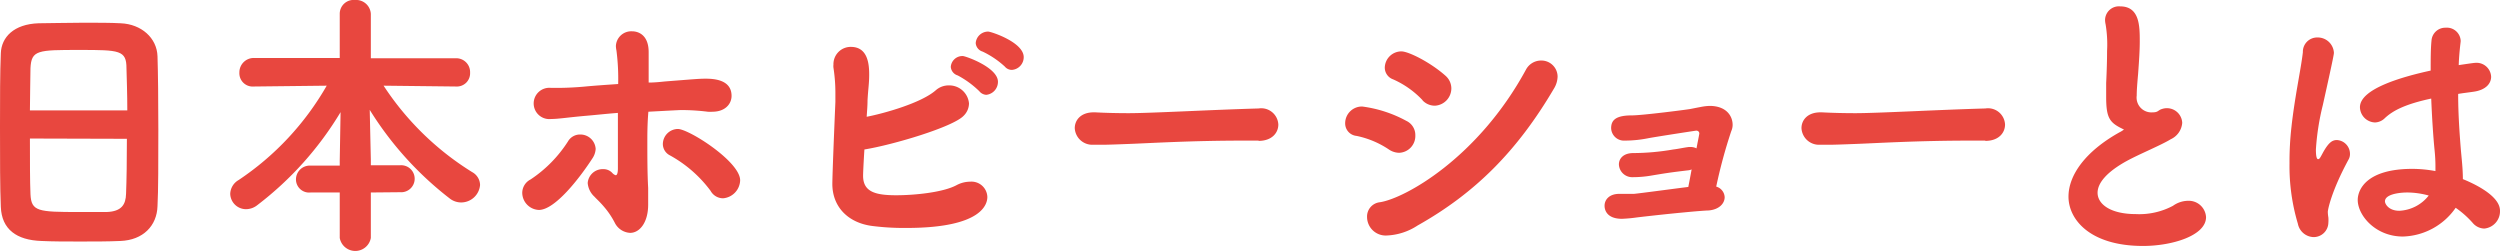
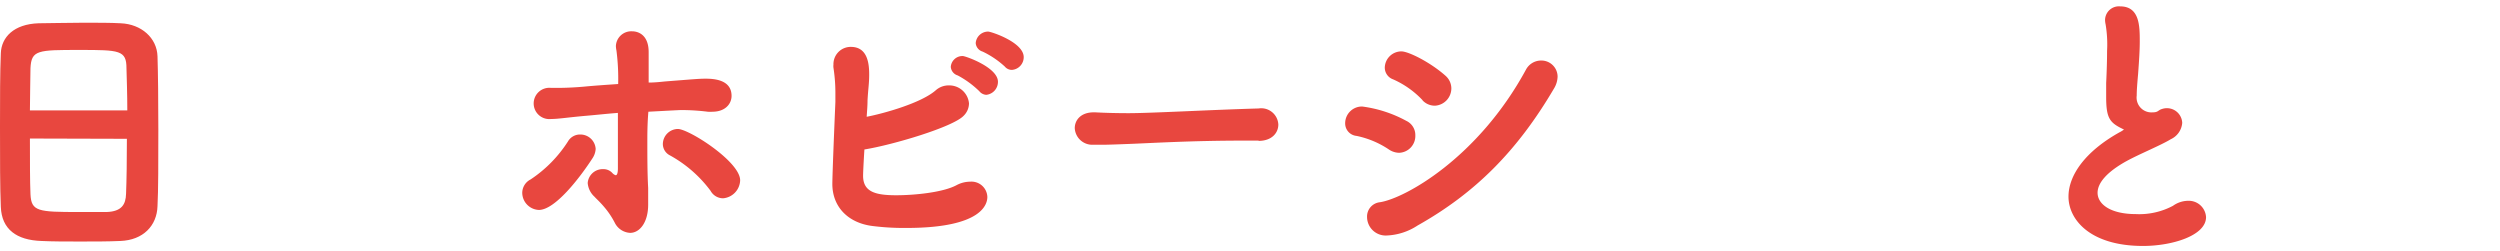
<svg xmlns="http://www.w3.org/2000/svg" viewBox="0 0 360.94 36.24">
  <defs>
    <style>.cls-1{fill:#e8473f;}</style>
  </defs>
  <g id="レイヤー_2" data-name="レイヤー 2">
    <g id="レイヤー_1-2" data-name="レイヤー 1">
      <path class="cls-1" d="M17.38,34.79c-1.72.08-3.81.08-5.81.08s-4,0-5.6-.08C2.4,34.67.24,33.11.12,29.87,0,27.27,0,22.82,0,18.34c0-4,0-8,.12-10.65C.2,5.37,2,3.48,5.57,3.36c1.52,0,4-.08,6.48-.08,2,0,4,0,5.37.08,3,.12,5.24,2.13,5.32,4.77.08,2.44.12,6.52.12,10.57,0,4.48,0,8.93-.12,11.05C22.66,32.59,20.66,34.67,17.38,34.79Zm1-18.85c0-2.37-.08-4.57-.12-6.09,0-2.6-1-2.64-6.73-2.64-6.08,0-7,0-7.13,2.64,0,1.56-.08,3.72-.08,6.09ZM4.32,20c0,3.16,0,6.21.08,8.05.12,2.48,1.09,2.56,7,2.56,1.48,0,3,0,4,0,2.16-.08,2.76-1.08,2.8-2.64.08-2,.12-4.89.12-7.93Z" />
-       <path class="cls-1" d="M53.54,27.79v6.56a2.28,2.28,0,0,1-4.49,0V27.79l-4.2,0a1.9,1.9,0,0,1-2.12-1.88,2,2,0,0,1,2.12-2h4.2v-.72l.12-7a47.81,47.81,0,0,1-12,13.41,2.63,2.63,0,0,1-1.68.6A2.28,2.28,0,0,1,33.24,28a2.38,2.38,0,0,1,1.2-2A40.62,40.62,0,0,0,47.17,12.37l-10.53.12h0a1.92,1.92,0,0,1-2.08-2,2.08,2.08,0,0,1,2.12-2.12H49.05V2a2,2,0,0,1,2.2-2,2.13,2.13,0,0,1,2.29,2V8.41H65.87a2,2,0,0,1,2,2.08,1.91,1.91,0,0,1-2,2h0l-10.49-.12A41.19,41.19,0,0,0,68.19,24.86a2.16,2.16,0,0,1,1.12,1.85,2.75,2.75,0,0,1-2.72,2.52A2.7,2.7,0,0,1,65,28.71,48.33,48.33,0,0,1,53.38,15.86l.16,7.24v.76h4.24a1.95,1.95,0,1,1,0,3.89Z" />
      <path class="cls-1" d="M77.8,30.31a2.5,2.5,0,0,1-2.4-2.48,2.18,2.18,0,0,1,1.2-1.92A18.59,18.59,0,0,0,82,20.42a2,2,0,0,1,1.76-1A2.21,2.21,0,0,1,86,21.5a2.71,2.71,0,0,1-.44,1.32C83.69,25.71,80.13,30.31,77.8,30.31ZM93.46,20.14c0,2.44,0,4.88.12,7,0,.6,0,1.16,0,1.72v.68c0,2.6-1.24,4.08-2.6,4.08a2.62,2.62,0,0,1-2.21-1.44,11.8,11.8,0,0,0-1.56-2.32c-.68-.8-1.2-1.24-1.36-1.44a3,3,0,0,1-1-2,2.17,2.17,0,0,1,2.24-2,1.73,1.73,0,0,1,1.32.56,1.09,1.09,0,0,0,.48.32c.2,0,.32-.32.32-1,0-2.64,0-5.44,0-8-1.6.12-3,.28-4.4.4-2.8.24-4.16.48-5.24.48a2.26,2.26,0,1,1,0-4.49h.88c1.28,0,2.84-.08,4.08-.2s3-.24,4.72-.36A32,32,0,0,0,89,7.29a3.5,3.5,0,0,1-.08-.64,2.22,2.22,0,0,1,2.33-2.13c1,0,2.4.6,2.4,3,0,.44,0,1,0,1.76s0,1.64,0,2.64c.8,0,1.6-.08,2.36-.16,4.13-.32,4.89-.4,5.85-.4,1.16,0,3.76.12,3.76,2.48,0,1.16-.92,2.29-2.76,2.29a3.88,3.88,0,0,1-.68,0,30.79,30.79,0,0,0-3.77-.24c-.24,0-.32,0-4.8.24C93.5,17.38,93.46,18.78,93.46,20.14Zm9.13,7.41a18.27,18.27,0,0,0-5.89-5.13,1.84,1.84,0,0,1-1-1.64,2.2,2.2,0,0,1,2.16-2.16c1.6,0,9,4.72,9,7.41a2.69,2.69,0,0,1-2.48,2.6A2.07,2.07,0,0,1,102.59,27.55Z" />
      <path class="cls-1" d="M124.61,25.38c0,2.29,1.72,2.81,4.77,2.81,2.64,0,6.72-.4,8.69-1.44a4.23,4.23,0,0,1,2-.52,2.29,2.29,0,0,1,2.48,2.2c0,.92-.56,4.48-11.69,4.48a36.35,36.35,0,0,1-4.89-.28c-3.52-.44-5.8-2.76-5.8-6.08,0-.12,0-1.49.44-11.82,0-.52,0-1,0-1.44a23.87,23.87,0,0,0-.28-3.52,1.79,1.79,0,0,1,0-.44,2.49,2.49,0,0,1,2.52-2.56c2.44,0,2.64,2.48,2.64,4,0,1.32-.16,2.16-.24,3.76,0,.85-.08,1.61-.12,2.33,2.49-.48,7.93-2,10-3.85a2.78,2.78,0,0,1,1.85-.68,2.86,2.86,0,0,1,2.92,2.6,2.53,2.53,0,0,1-.76,1.77c-1.52,1.64-10.33,4.24-14.34,4.88C124.77,22,124.61,24.66,124.61,25.38Zm16.78-12.21a13.61,13.61,0,0,0-3.12-2.28,1.4,1.4,0,0,1-1-1.24A1.69,1.69,0,0,1,139,8.09c.4,0,5.08,1.64,5.08,3.72a1.88,1.88,0,0,1-1.68,1.88A1.38,1.38,0,0,1,141.39,13.17Zm3.68-3.56a12.85,12.85,0,0,0-3.2-2.16,1.39,1.39,0,0,1-1-1.24,1.8,1.8,0,0,1,1.8-1.65c.4,0,5.13,1.53,5.13,3.69a1.84,1.84,0,0,1-1.69,1.84A1.31,1.31,0,0,1,145.07,9.61Z" />
      <path class="cls-1" d="M181.71,20.3h-2.08c-7.61,0-13.41.36-16.58.48-2.08.08-3.16.12-4,.12-.48,0-.84,0-1.28,0a2.53,2.53,0,0,1-2.6-2.4c0-1.16.88-2.28,2.72-2.28h.24c1.48.08,3.2.12,4.8.12,3.29,0,11.78-.48,18.78-.68a2.47,2.47,0,0,1,2.85,2.32c0,1.2-.93,2.36-2.85,2.36Z" />
      <path class="cls-1" d="M200.58,21.62a13.15,13.15,0,0,0-4.73-2,1.81,1.81,0,0,1-1.64-1.84,2.42,2.42,0,0,1,2.48-2.4,18.26,18.26,0,0,1,6.37,2.08,2.26,2.26,0,0,1,1.28,2.08A2.43,2.43,0,0,1,202,22.06,2.71,2.71,0,0,1,200.58,21.62ZM200.21,34a2.69,2.69,0,0,1-2.84-2.68,2.07,2.07,0,0,1,1.84-2.12c3.53-.52,14.14-6.33,21.1-19.14a2.47,2.47,0,0,1,2.17-1.32,2.34,2.34,0,0,1,2.4,2.32,3.5,3.5,0,0,1-.52,1.72c-5.29,9-11.37,15.1-19.7,19.78A8.72,8.72,0,0,1,200.21,34Zm5.17-19.54a13.13,13.13,0,0,0-4.24-3,1.8,1.8,0,0,1-1.21-1.72,2.4,2.4,0,0,1,2.41-2.32c1,0,4.16,1.56,6.36,3.52a2.44,2.44,0,0,1,.84,1.8,2.51,2.51,0,0,1-2.36,2.52A2.44,2.44,0,0,1,205.38,14.49Z" />
-       <path class="cls-1" d="M243.82,24.58c-2.72.32-3.44.44-5.36.76a15.82,15.82,0,0,1-2.73.24,1.92,1.92,0,0,1-2-1.84c0-.84.64-1.64,2.08-1.64a34.58,34.58,0,0,0,5.77-.52c.72-.08,1.56-.28,2.28-.36h.2a2,2,0,0,1,.88.2c0-.12.4-2,.4-2.16s-.12-.4-.44-.4c-.08,0-5.52.84-6.85,1.08a17.34,17.34,0,0,1-3.44.36,1.86,1.86,0,0,1-2-1.8c0-1.24.8-1.84,3-1.84,1.52,0,8-.84,8.41-.92s1-.2,1.44-.28a7.9,7.9,0,0,1,1.36-.17c2.45,0,3.33,1.49,3.33,2.73a2.22,2.22,0,0,1-.2.92,73.05,73.05,0,0,0-2.17,8A1.67,1.67,0,0,1,249,28.47c0,.88-.77,1.8-2.37,1.92-.76,0-5.56.44-10.29,1a20.66,20.66,0,0,1-2.16.2c-2.52,0-2.52-1.68-2.52-1.88,0-.88.68-1.72,2.12-1.72h.76c.44,0,.88,0,1.36,0,.88-.08,5.61-.72,7.85-1,.16-.8.32-1.65.48-2.53A1.7,1.7,0,0,1,243.82,24.58Z" />
-       <path class="cls-1" d="M286.62,20.3h-2.08c-7.6,0-13.41.36-16.57.48-2.09.08-3.17.12-4,.12-.48,0-.84,0-1.28,0a2.53,2.53,0,0,1-2.6-2.4c0-1.16.88-2.28,2.72-2.28h.24c1.48.08,3.21.12,4.81.12,3.28,0,11.77-.48,18.78-.68a2.46,2.46,0,0,1,2.84,2.32c0,1.2-.92,2.36-2.84,2.36Z" />
      <path class="cls-1" d="M304.08,14c0-.6,0-1.24,0-2,.09-1.88.13-3.4.13-4.64A17.58,17.58,0,0,0,304,3.52a3.09,3.09,0,0,1-.08-.6,2,2,0,0,1,2.17-2c2.84,0,2.84,2.88,2.84,5.09,0,1.16-.08,2.52-.24,4.68-.12,1.36-.2,2.36-.2,3.12a2.14,2.14,0,0,0,2.32,2.41c.8,0,.76-.32,1.32-.48a2.21,2.21,0,0,1,2.93,2,2.84,2.84,0,0,1-1.65,2.36c-1.36.84-4.48,2.12-6.32,3.12-3,1.64-4.25,3.25-4.25,4.61,0,1.64,1.85,3.08,5.53,3.08a10.33,10.33,0,0,0,5.36-1.2,3.81,3.81,0,0,1,2.17-.72,2.5,2.5,0,0,1,2.6,2.36c0,2.68-4.93,4.16-9.09,4.16-7.69,0-10.77-3.84-10.77-7.12,0-3.05,2.36-6.49,7.37-9.29a3.65,3.65,0,0,0,.64-.4C304.61,17.74,304.08,17.14,304.08,14Z" />
-       <path class="cls-1" d="M334,34.23a2.38,2.38,0,0,1-2.24-1.92,29,29,0,0,1-1.21-8.73,44.56,44.56,0,0,1,.28-5.24c.49-4.45,1.37-8.33,1.65-10.81a2.06,2.06,0,0,1,2.08-2.12,2.34,2.34,0,0,1,2.4,2.2c0,.16,0,.4-1.6,7.56a35.72,35.72,0,0,0-1,6.41c0,1,.12,1.4.32,1.4s.32-.24.6-.76c.92-1.72,1.48-2,2.12-2a2,2,0,0,1,1.88,2,1.58,1.58,0,0,1-.2.8c-2.52,4.65-3,7.29-3,7.57a5.42,5.42,0,0,0,.08.8,4.84,4.84,0,0,1,0,.76A2.12,2.12,0,0,1,334,34.23Zm12.93-.08c-4,0-6.53-3.08-6.53-5.28,0-1.48,1.25-4.49,7.89-4.49a18.51,18.51,0,0,1,3.33.32V24q0-1.08-.12-2.28c-.17-1.64-.37-4.48-.49-7.49-3.92.84-5.6,1.81-6.68,2.81a2.12,2.12,0,0,1-1.44.64,2.25,2.25,0,0,1-2.17-2.2c0-2.65,6-4.37,10.21-5.29,0-1.6,0-3.12.12-4.32A2,2,0,0,1,353.1,4a2,2,0,0,1,2.16,1.81V6c-.12,1-.24,2.2-.28,3.4,2.16-.32,2.24-.32,2.32-.32a2.11,2.11,0,0,1,2.36,2c0,1-.8,1.92-2.52,2.16-.8.12-1.56.2-2.24.32,0,2.89.2,5.65.36,7.69.12,1.52.32,3,.32,4.61,1.48.6,5.36,2.36,5.36,4.56A2.51,2.51,0,0,1,358.66,33a2.27,2.27,0,0,1-1.68-.84A13.67,13.67,0,0,0,354.54,30,9.58,9.58,0,0,1,346.89,34.15Zm.68-6.36c-1.44,0-3.28.32-3.28,1.28,0,.36.52,1.36,2.08,1.36a5.72,5.72,0,0,0,4.24-2.2A11.88,11.88,0,0,0,347.57,27.79Z" />
    </g>
  </g>
</svg>